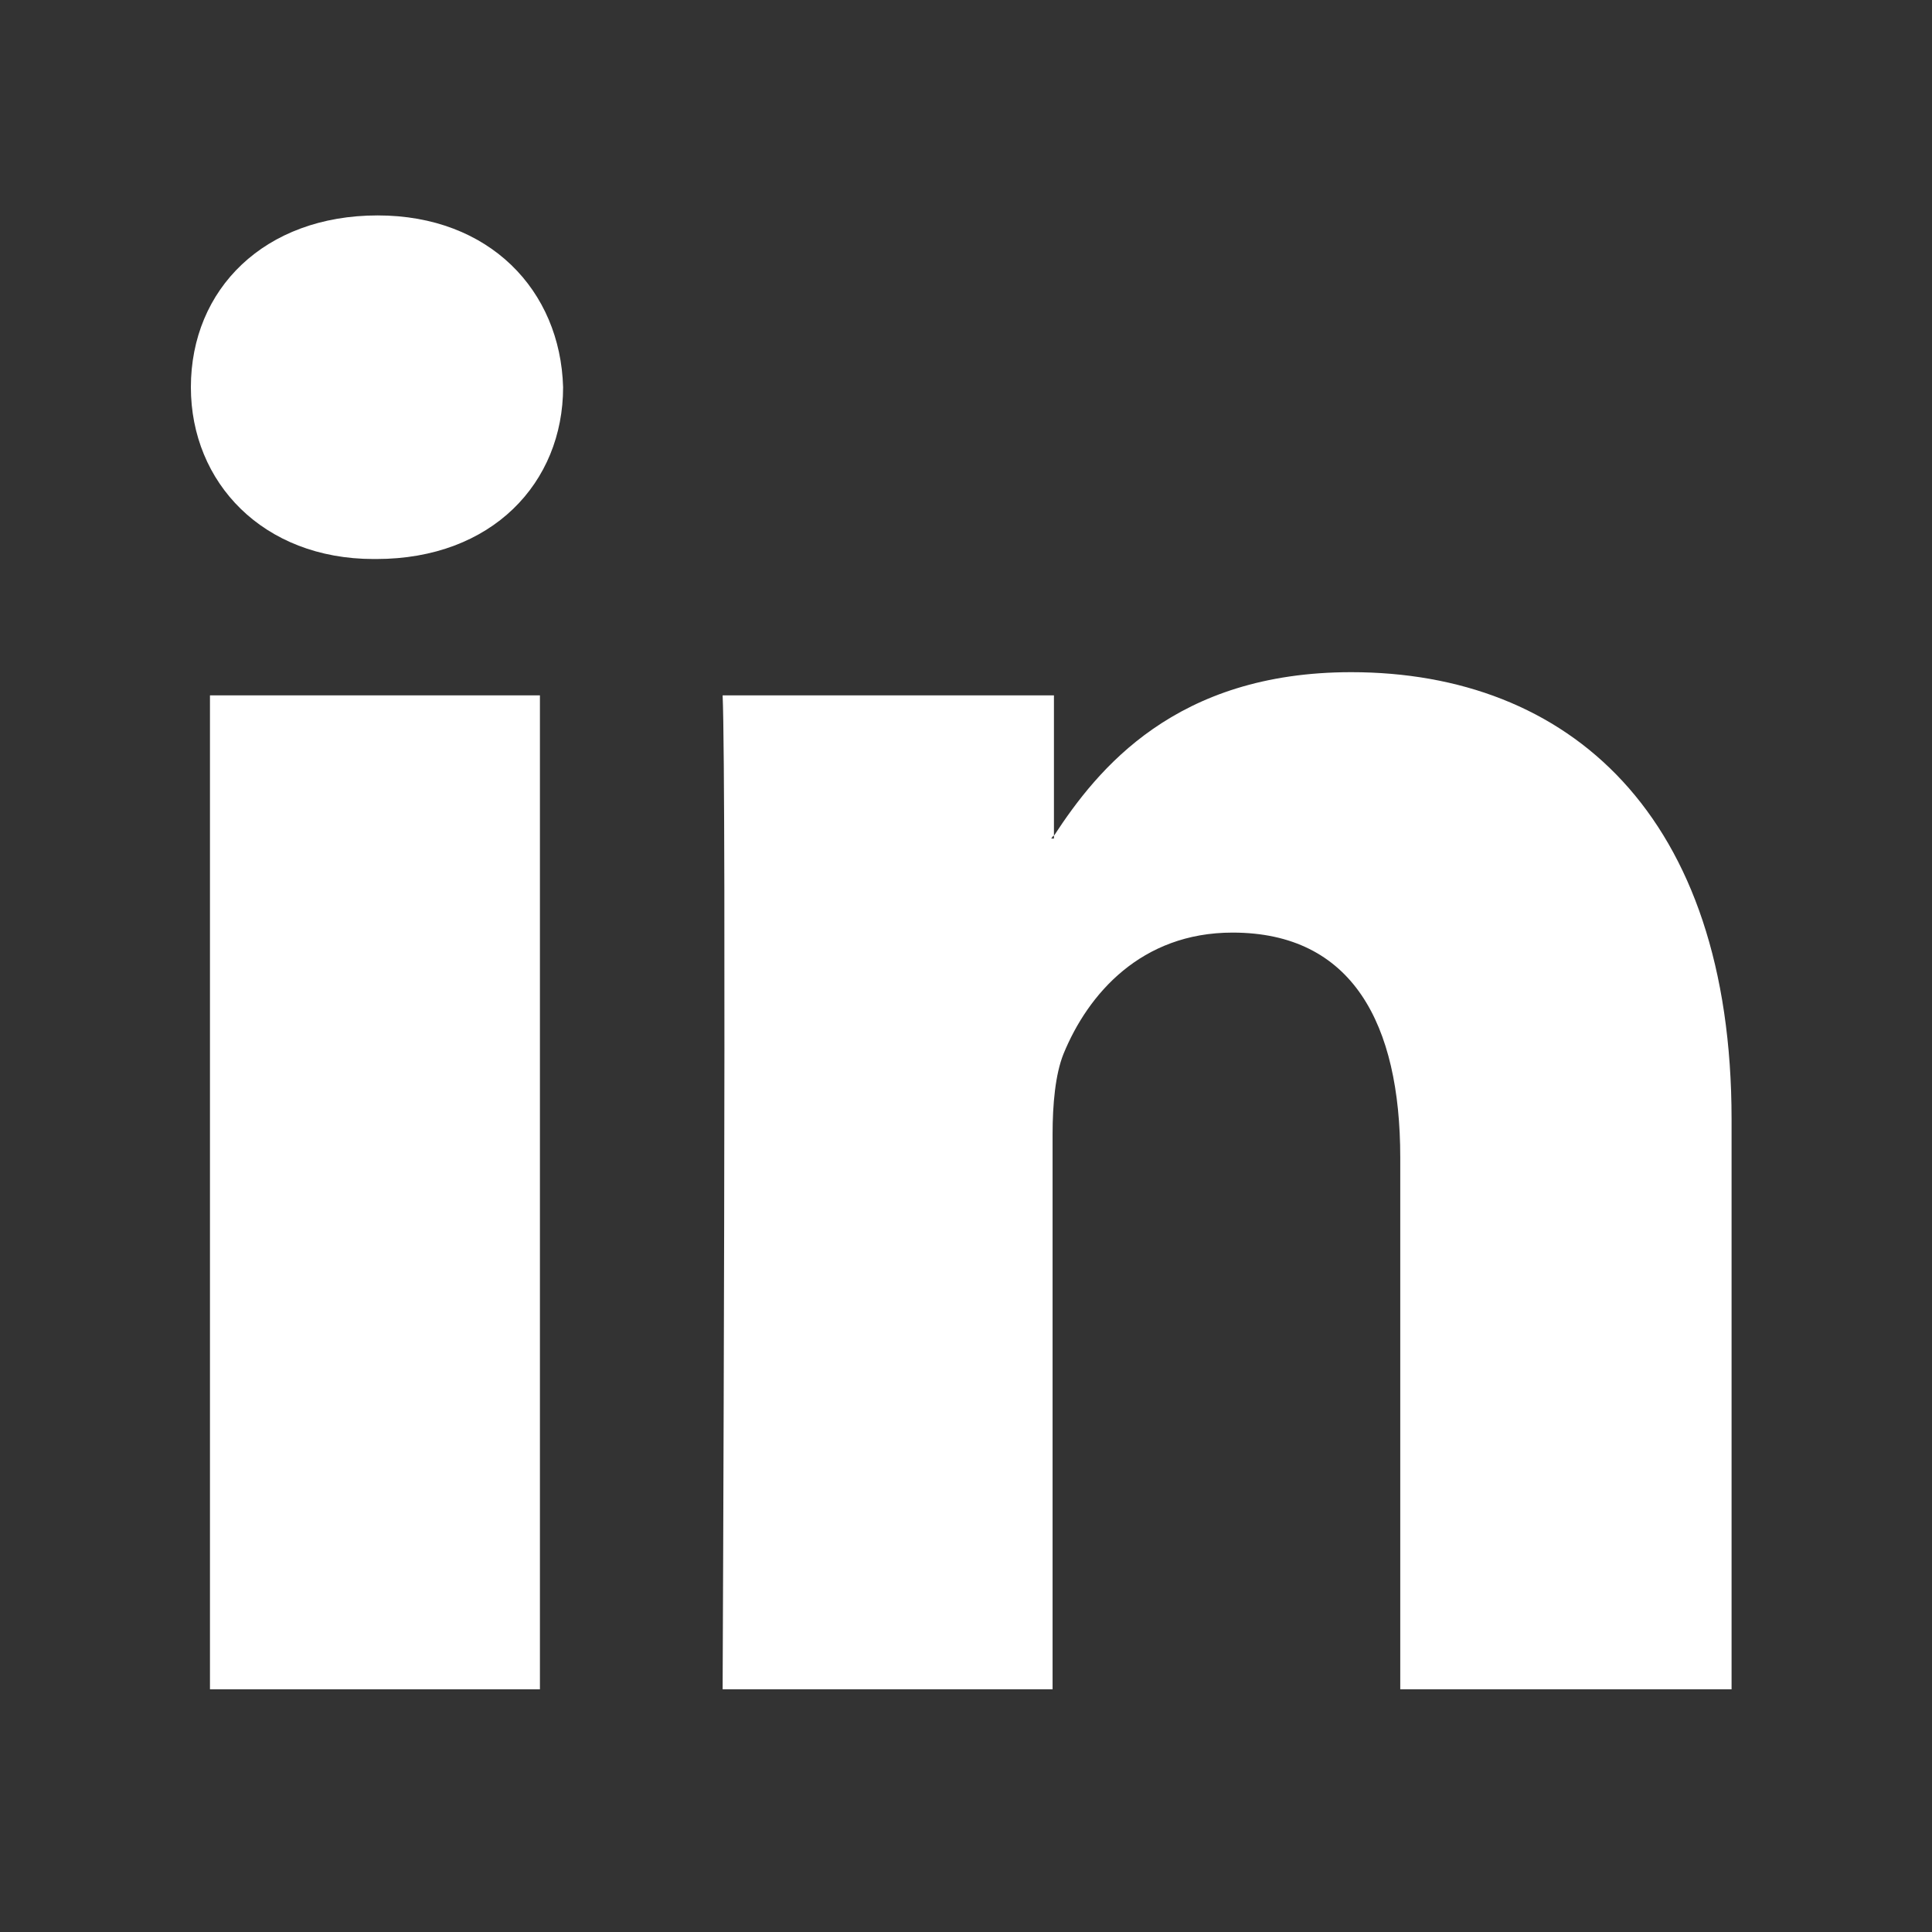
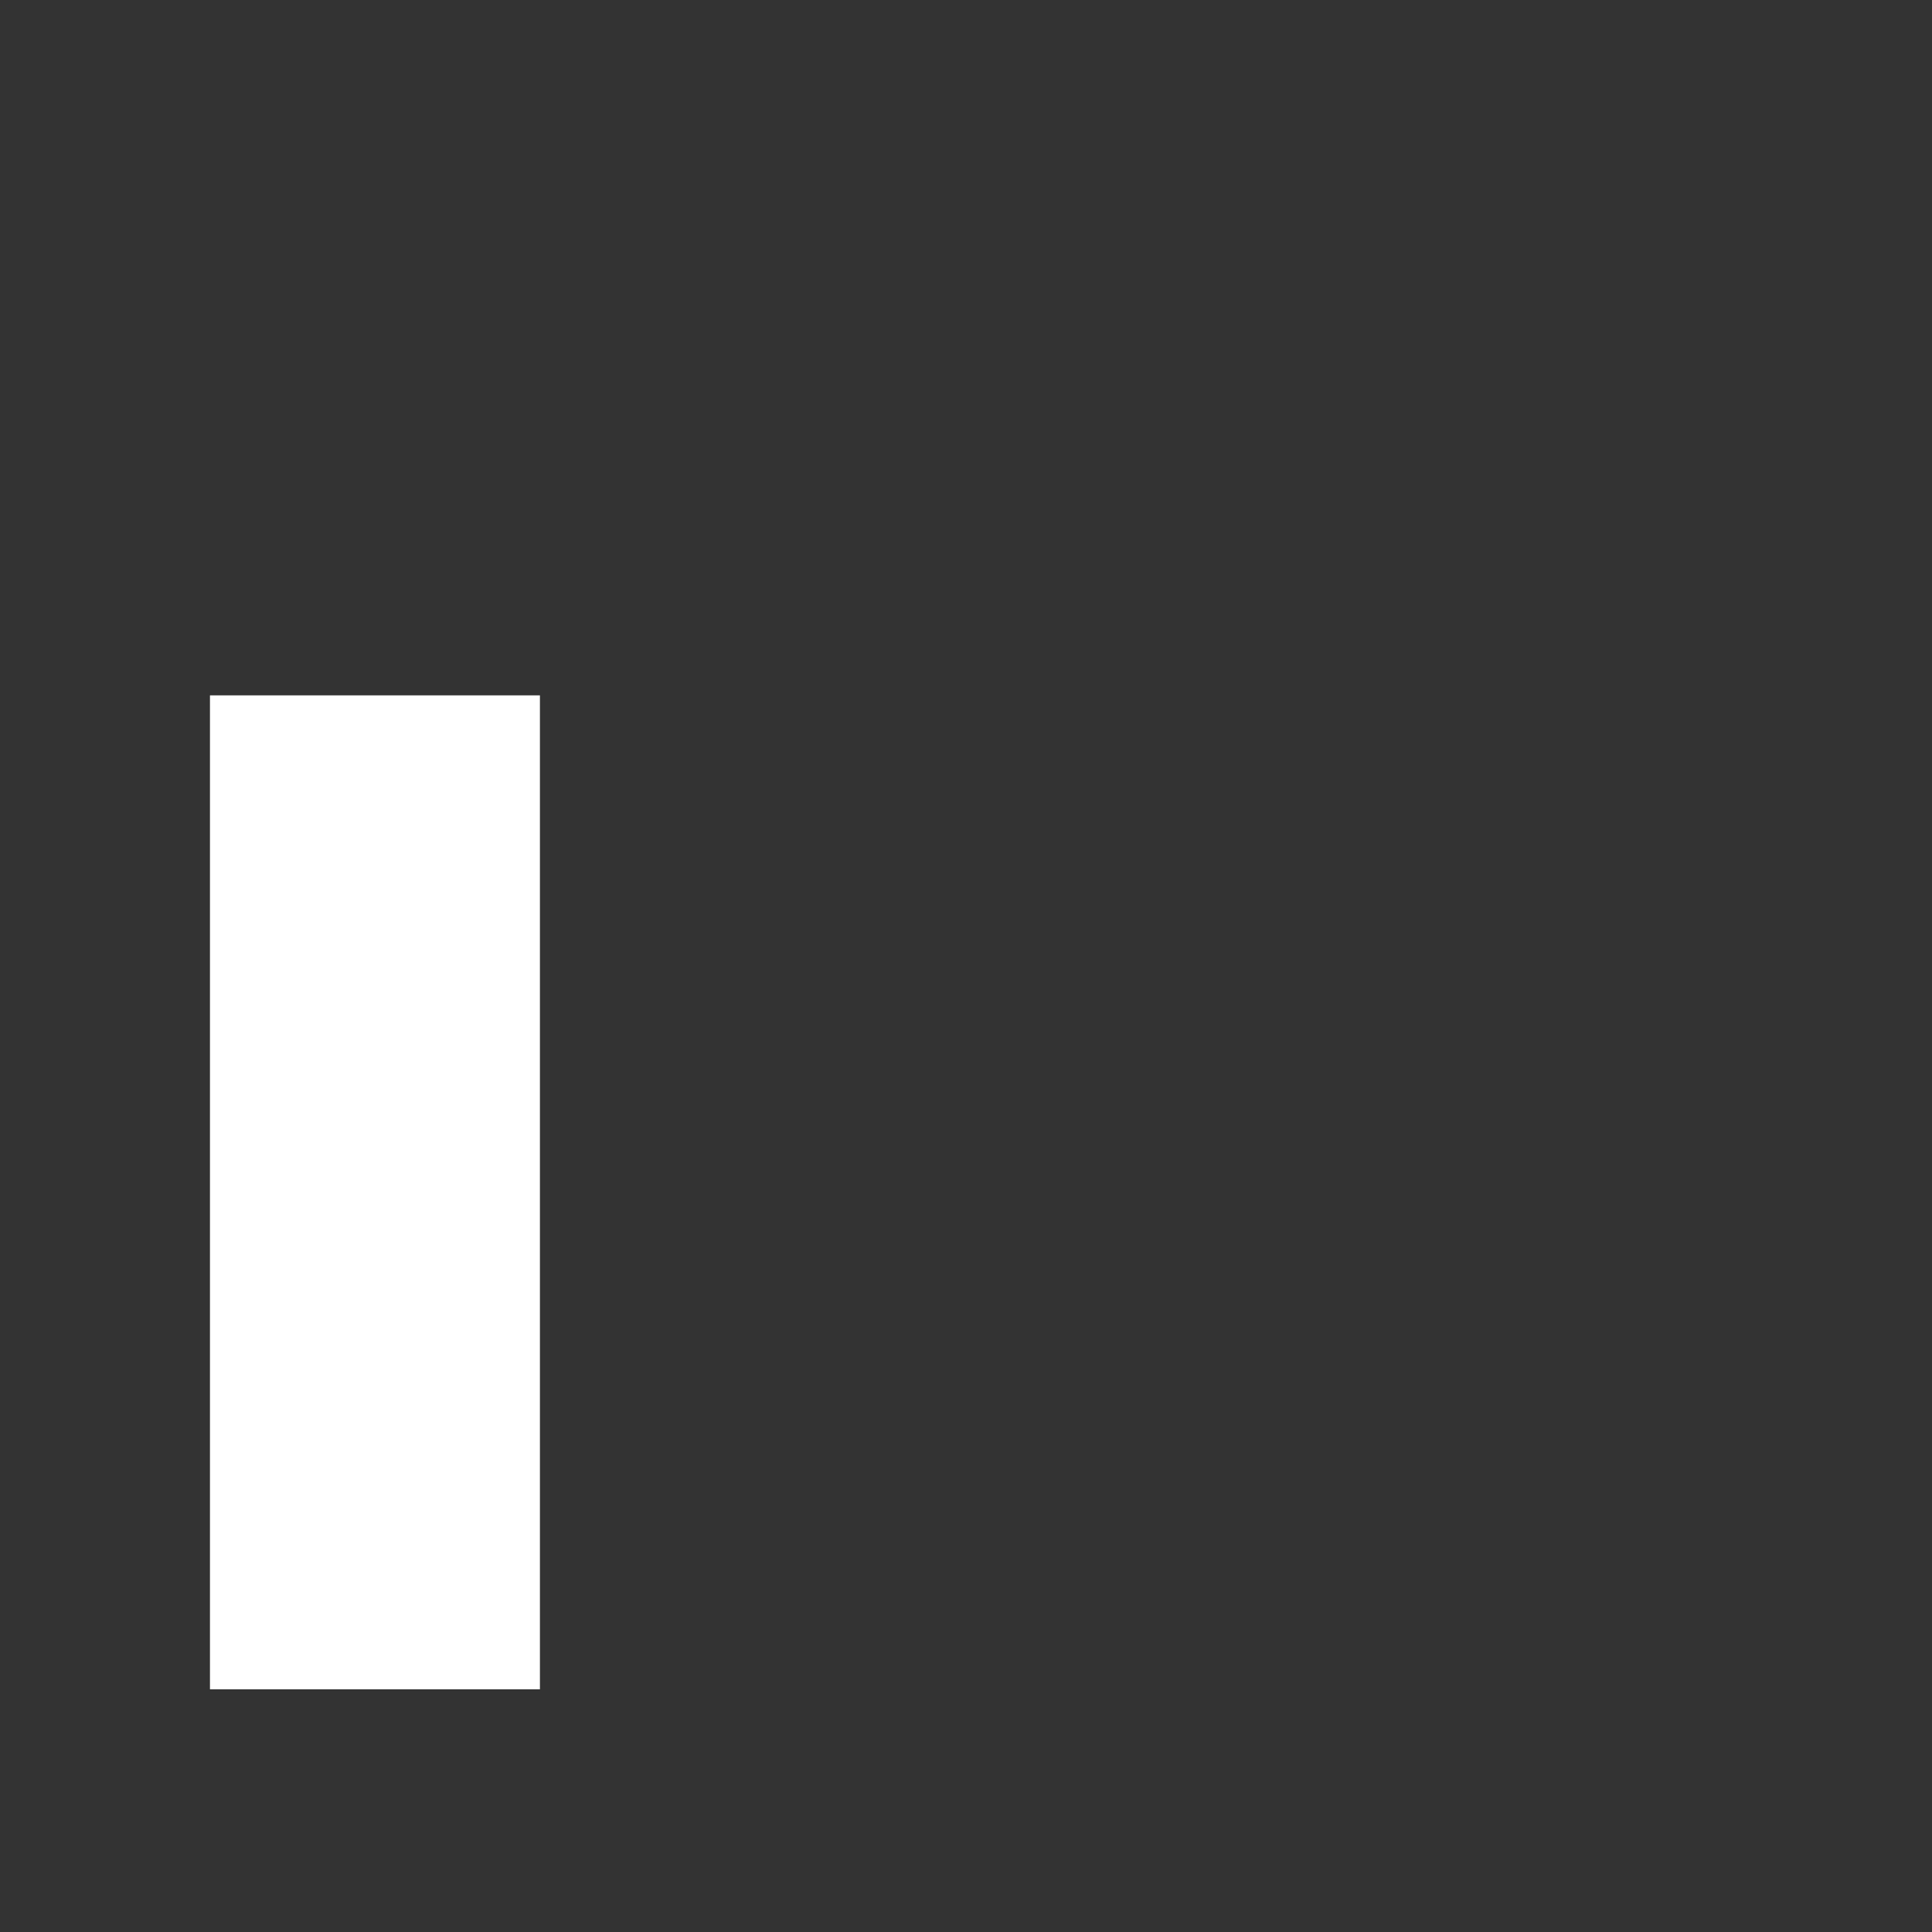
<svg xmlns="http://www.w3.org/2000/svg" version="1.1" baseProfile="tiny" id="icons" x="0px" y="0px" viewBox="0 0 141.7 141.7" xml:space="preserve">
  <rect x="0" y="0" width="141.7" height="141.7" fill="#333333" stroke="none" />
  <g id="linkedin">
    <g>
-       <path fill-rule="evenodd" fill="#FFFFFF" d="M27.7,15.8c-8.3,0-13.7,5.4-13.7,12.6c0,7,5.3,12.6,13.4,12.6h0.2    c8.5,0,13.7-5.6,13.7-12.6C41.1,21.3,35.9,15.8,27.7,15.8z" />
      <rect x="15.4" y="51" fill-rule="evenodd" fill="#FFFFFF" width="24.2" height="72.9" />
-       <path fill-rule="evenodd" fill="#FFFFFF" d="M99.1,49.3c-12.9,0-18.6,7.1-21.8,12v0.2h-0.2c0.1-0.1,0.1-0.2,0.2-0.2V51H53    c0.3,6.8,0,72.9,0,72.9h24.2V83.2c0-2.2,0.2-4.4,0.8-5.9c1.8-4.4,5.7-8.9,12.4-8.9c8.8,0,12.3,6.7,12.3,16.5v39H127V82.1    C127,59.7,115,49.3,99.1,49.3z" />
    </g>
  </g>
</svg>